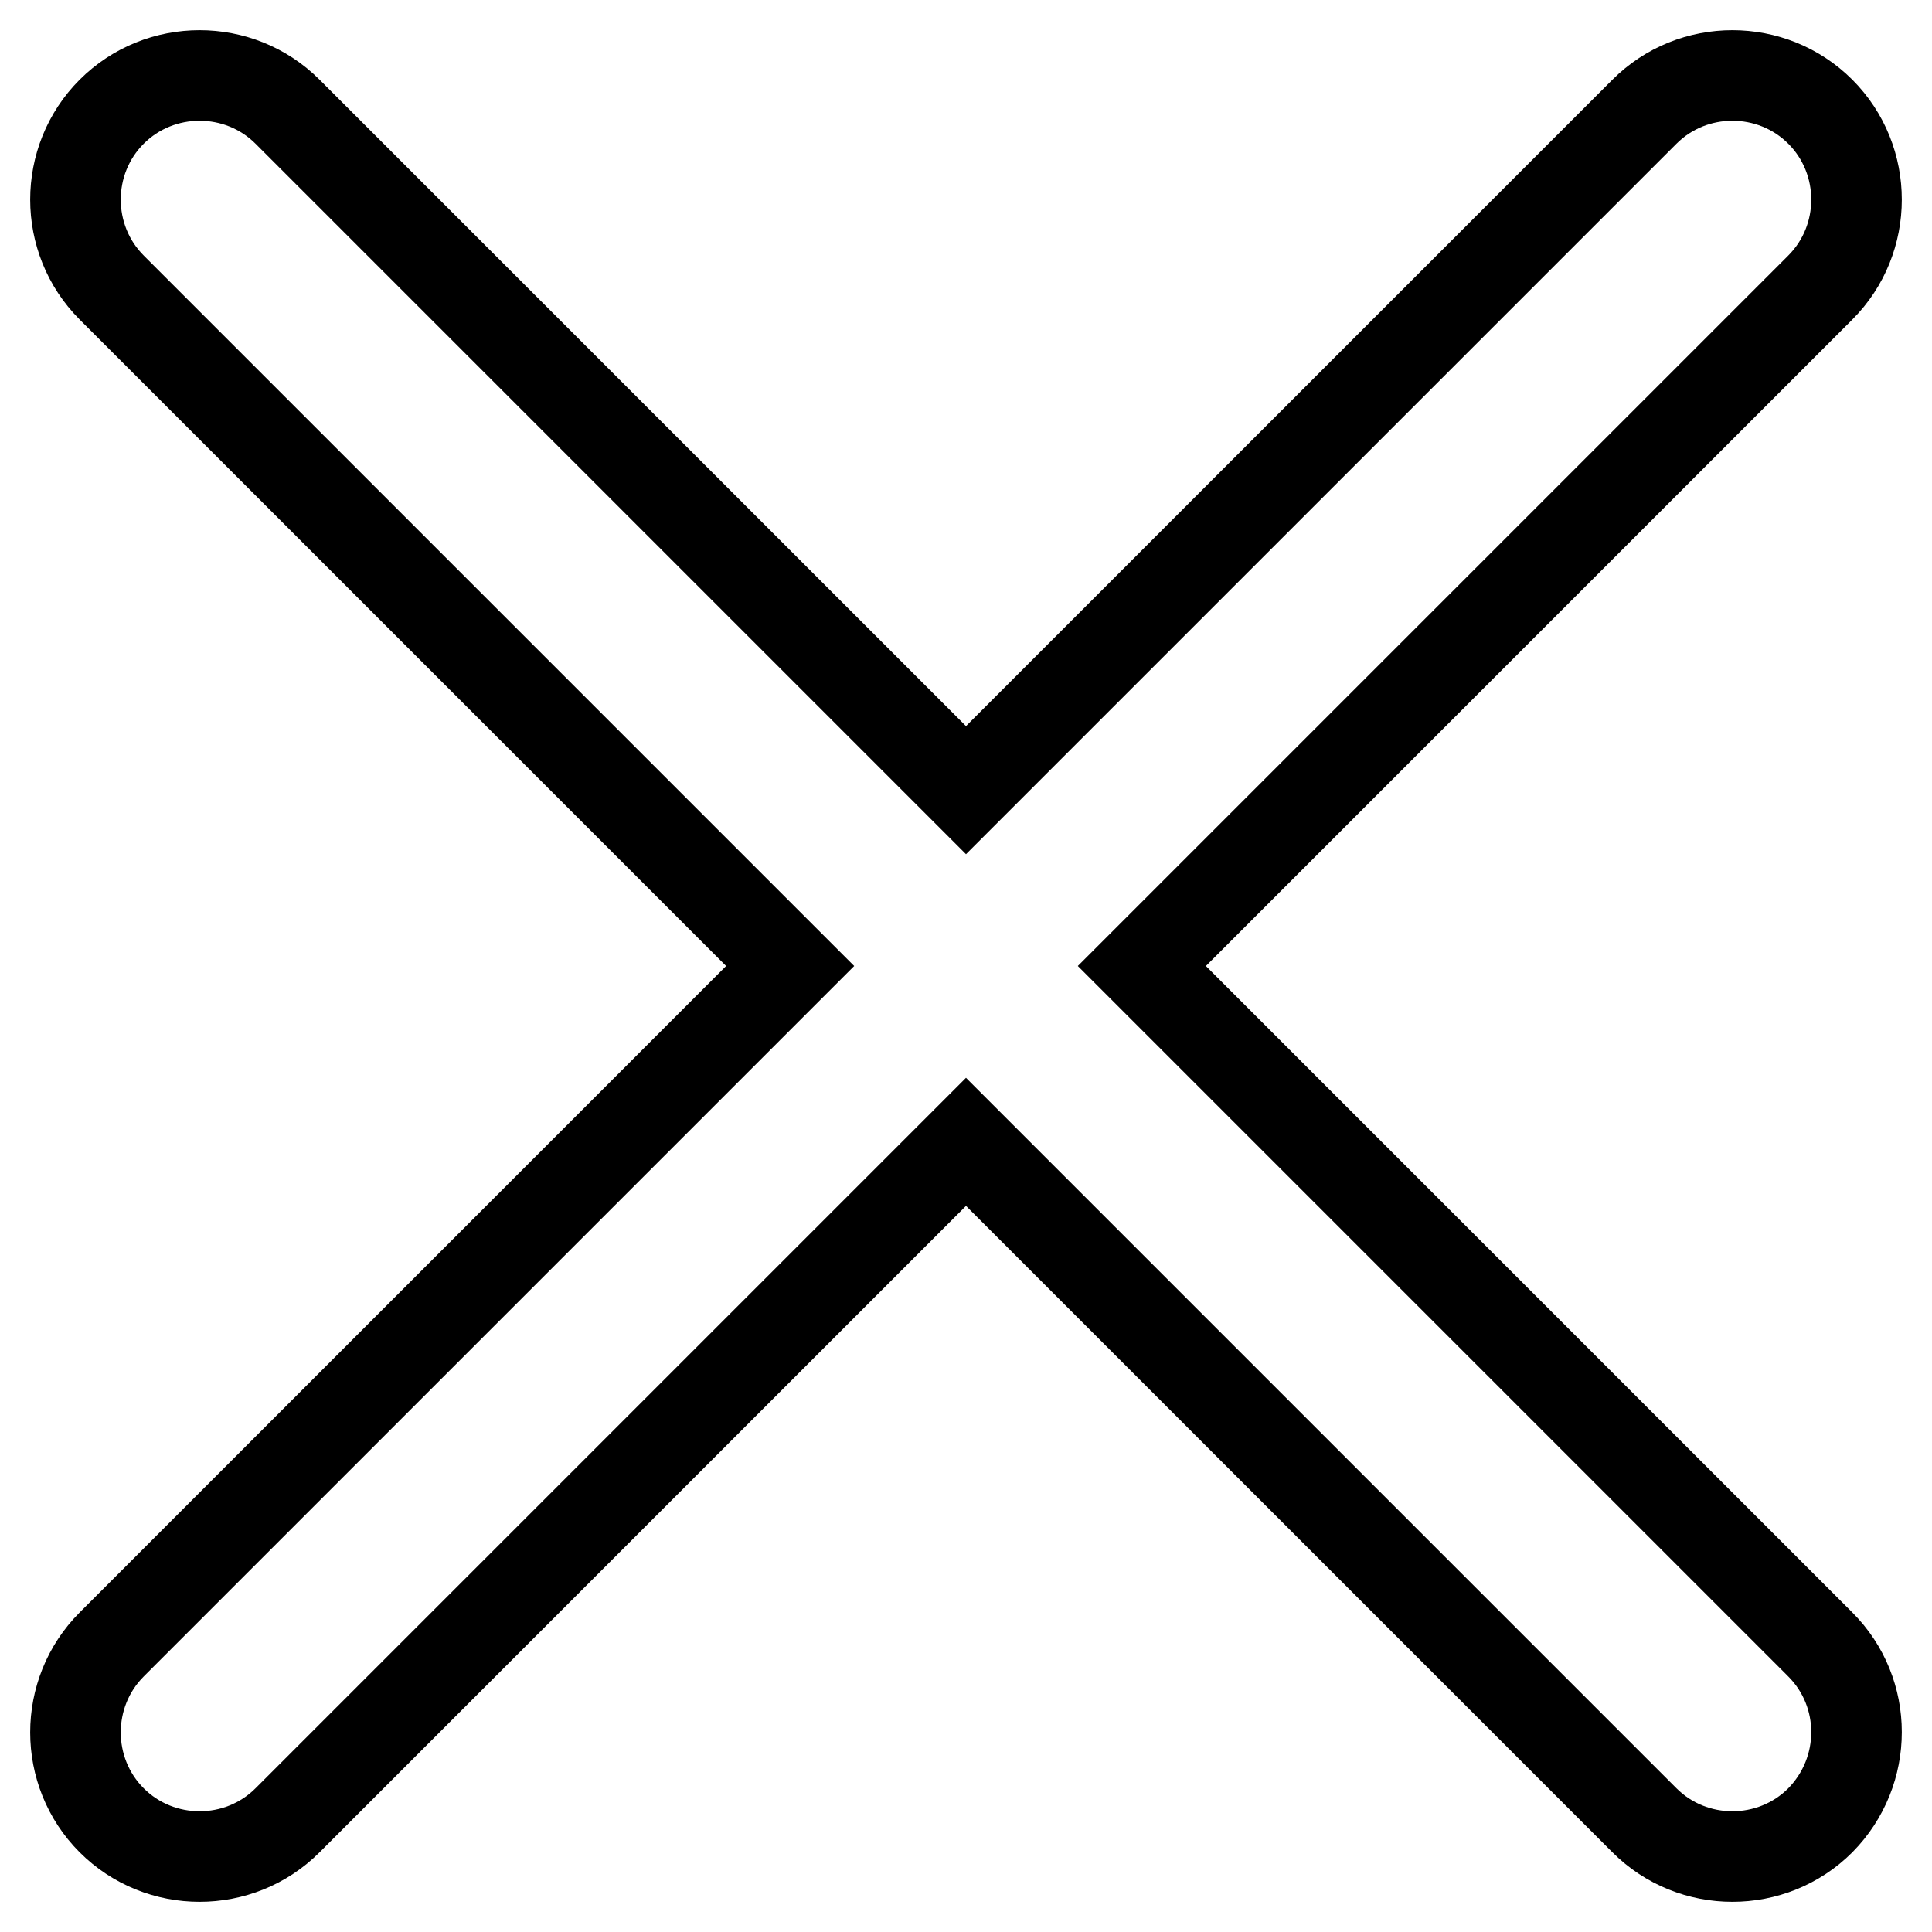
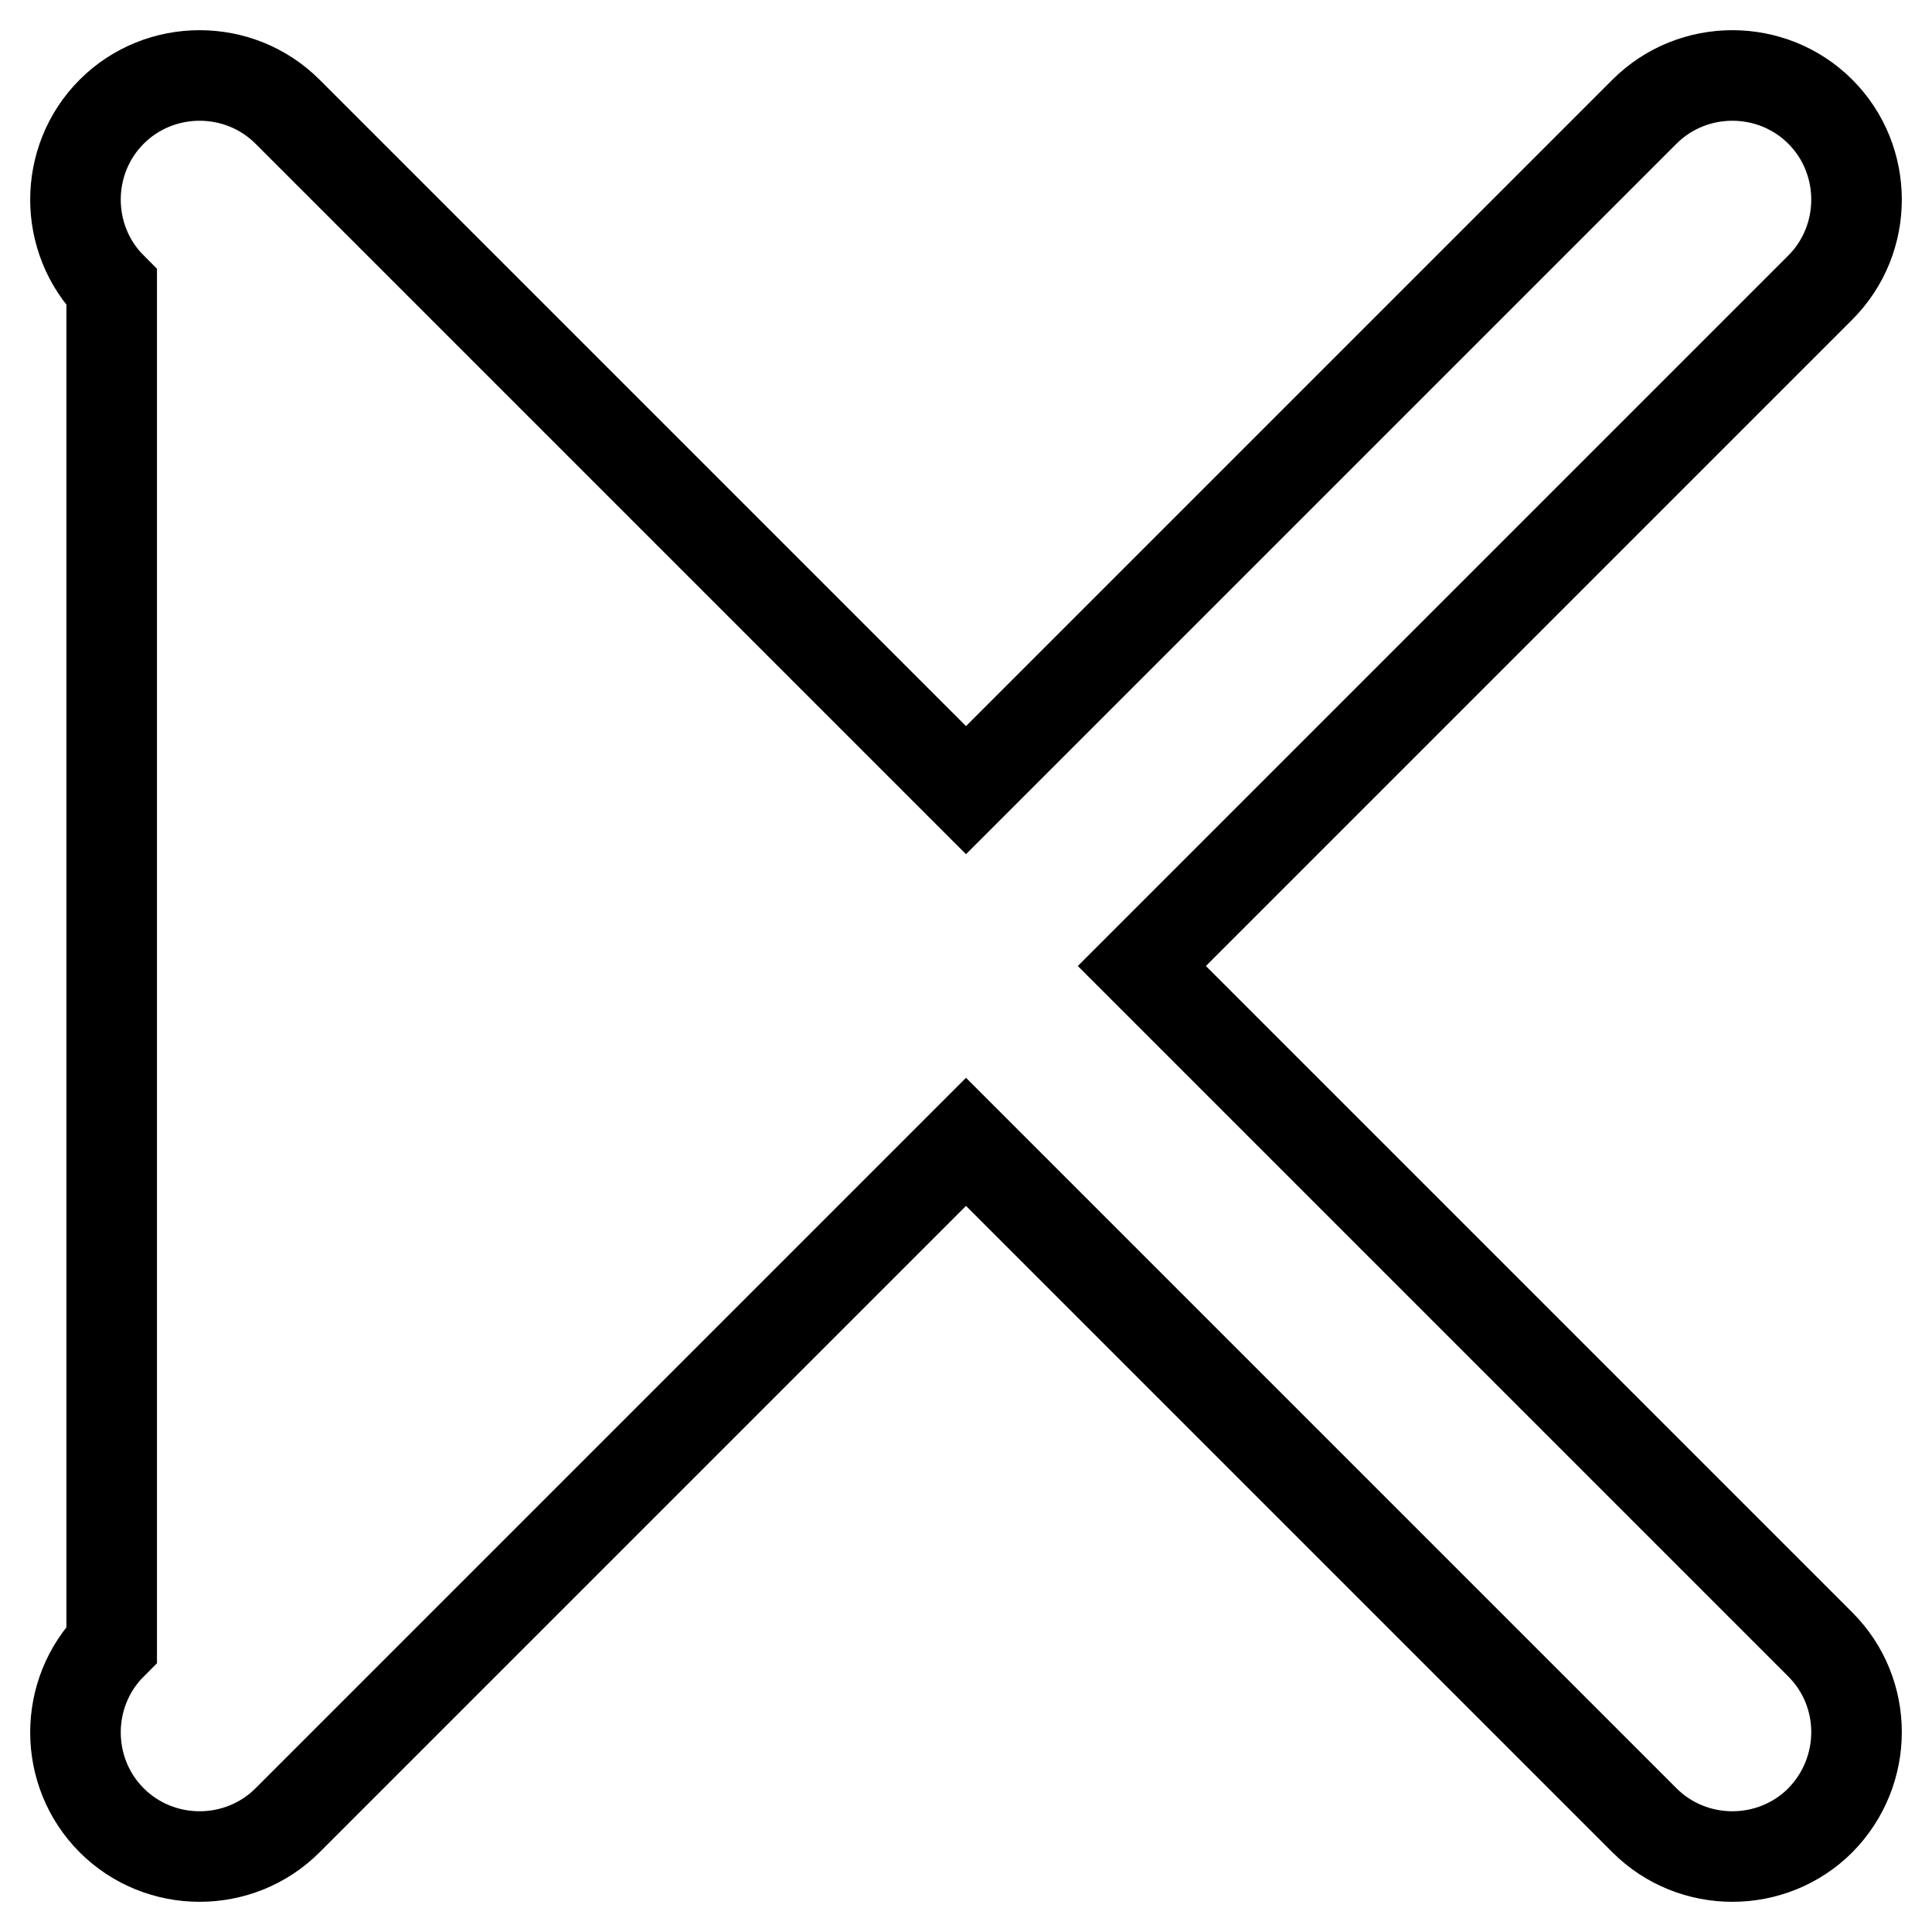
<svg xmlns="http://www.w3.org/2000/svg" version="1.1" x="0px" y="0px" viewBox="0 0 256 256" enable-background="new 0 0 256 256" xml:space="preserve">
  <g>
    <g>
-       <path stroke-width="12" fill-opacity="0" stroke="#000000" d="M241.2,241.2c-6.4,6.4-16.9,6.4-23.3,0L128,151.3l-89.9,89.9c-6.4,6.4-16.9,6.4-23.3,0c-6.4-6.4-6.4-16.9,0-23.3l89.9-89.9L14.8,38.1c-6.4-6.4-6.4-16.9,0-23.3c6.4-6.4,16.9-6.4,23.3,0l89.9,89.9l89.9-89.9c6.4-6.4,16.9-6.4,23.3,0c6.4,6.4,6.4,16.9,0,23.3L151.3,128l89.9,89.9C247.6,224.3,247.6,234.7,241.2,241.2z" />
+       <path stroke-width="12" fill-opacity="0" stroke="#000000" d="M241.2,241.2c-6.4,6.4-16.9,6.4-23.3,0L128,151.3l-89.9,89.9c-6.4,6.4-16.9,6.4-23.3,0c-6.4-6.4-6.4-16.9,0-23.3L14.8,38.1c-6.4-6.4-6.4-16.9,0-23.3c6.4-6.4,16.9-6.4,23.3,0l89.9,89.9l89.9-89.9c6.4-6.4,16.9-6.4,23.3,0c6.4,6.4,6.4,16.9,0,23.3L151.3,128l89.9,89.9C247.6,224.3,247.6,234.7,241.2,241.2z" />
    </g>
  </g>
</svg>